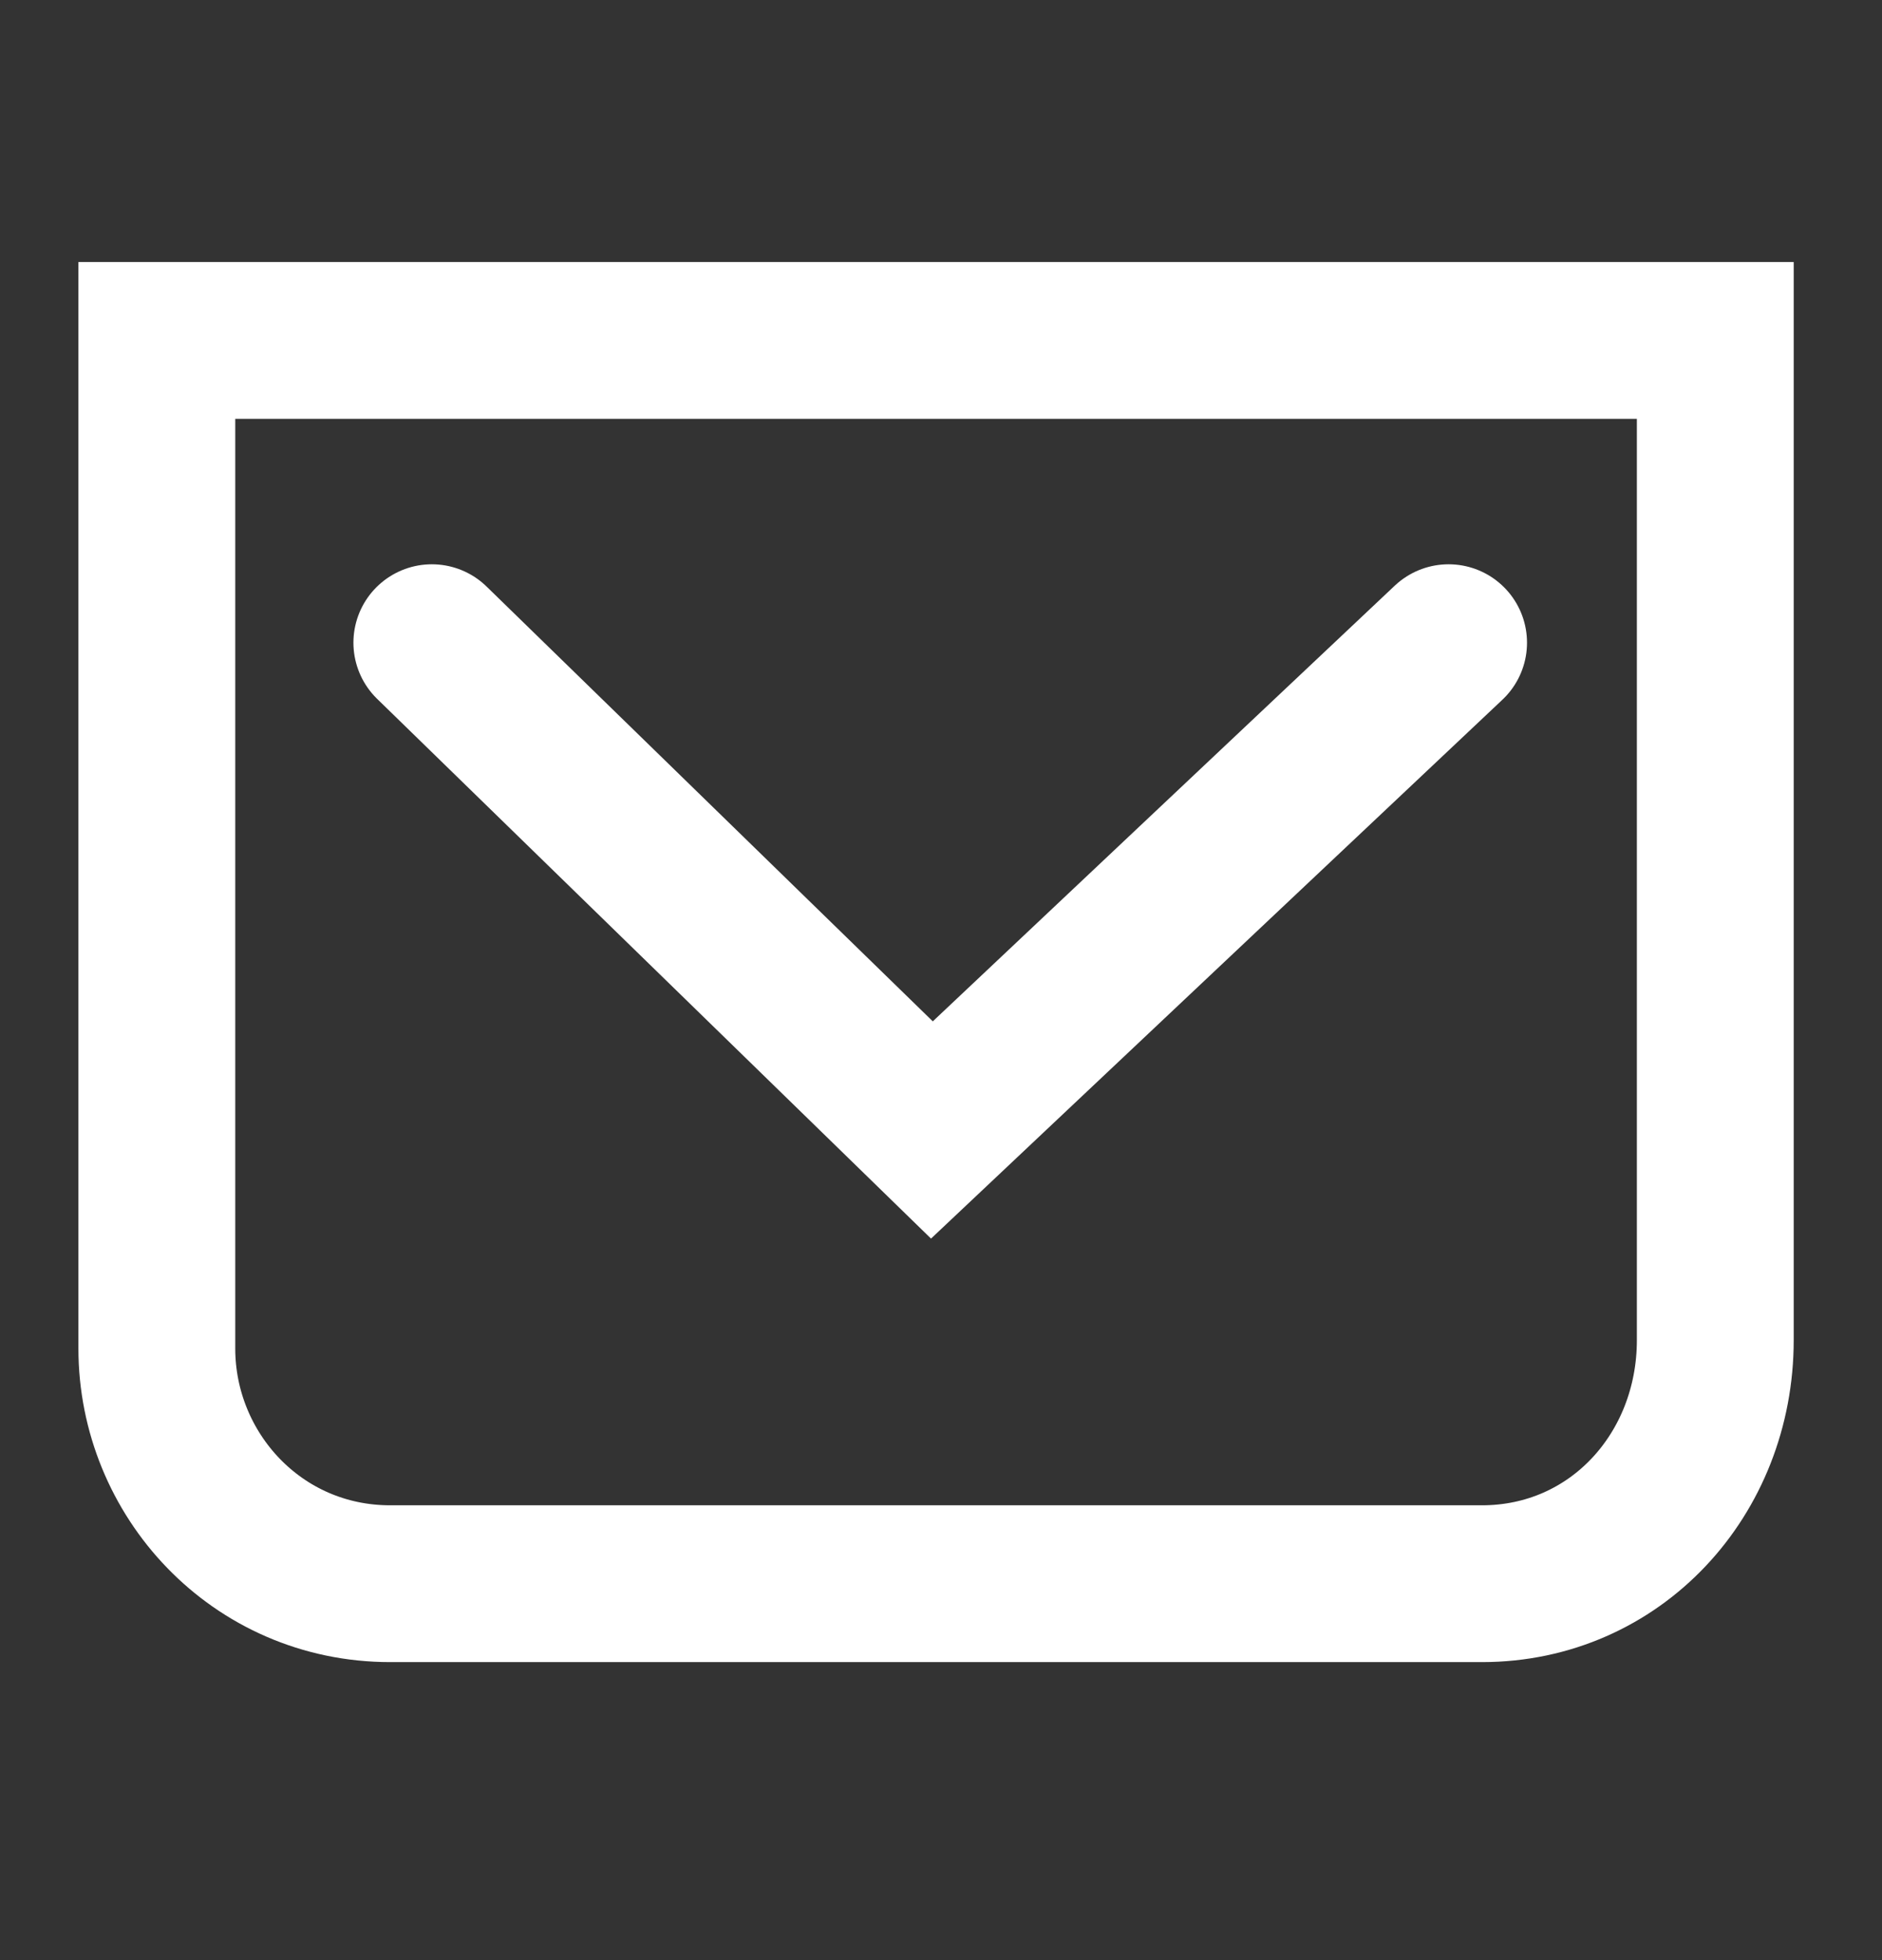
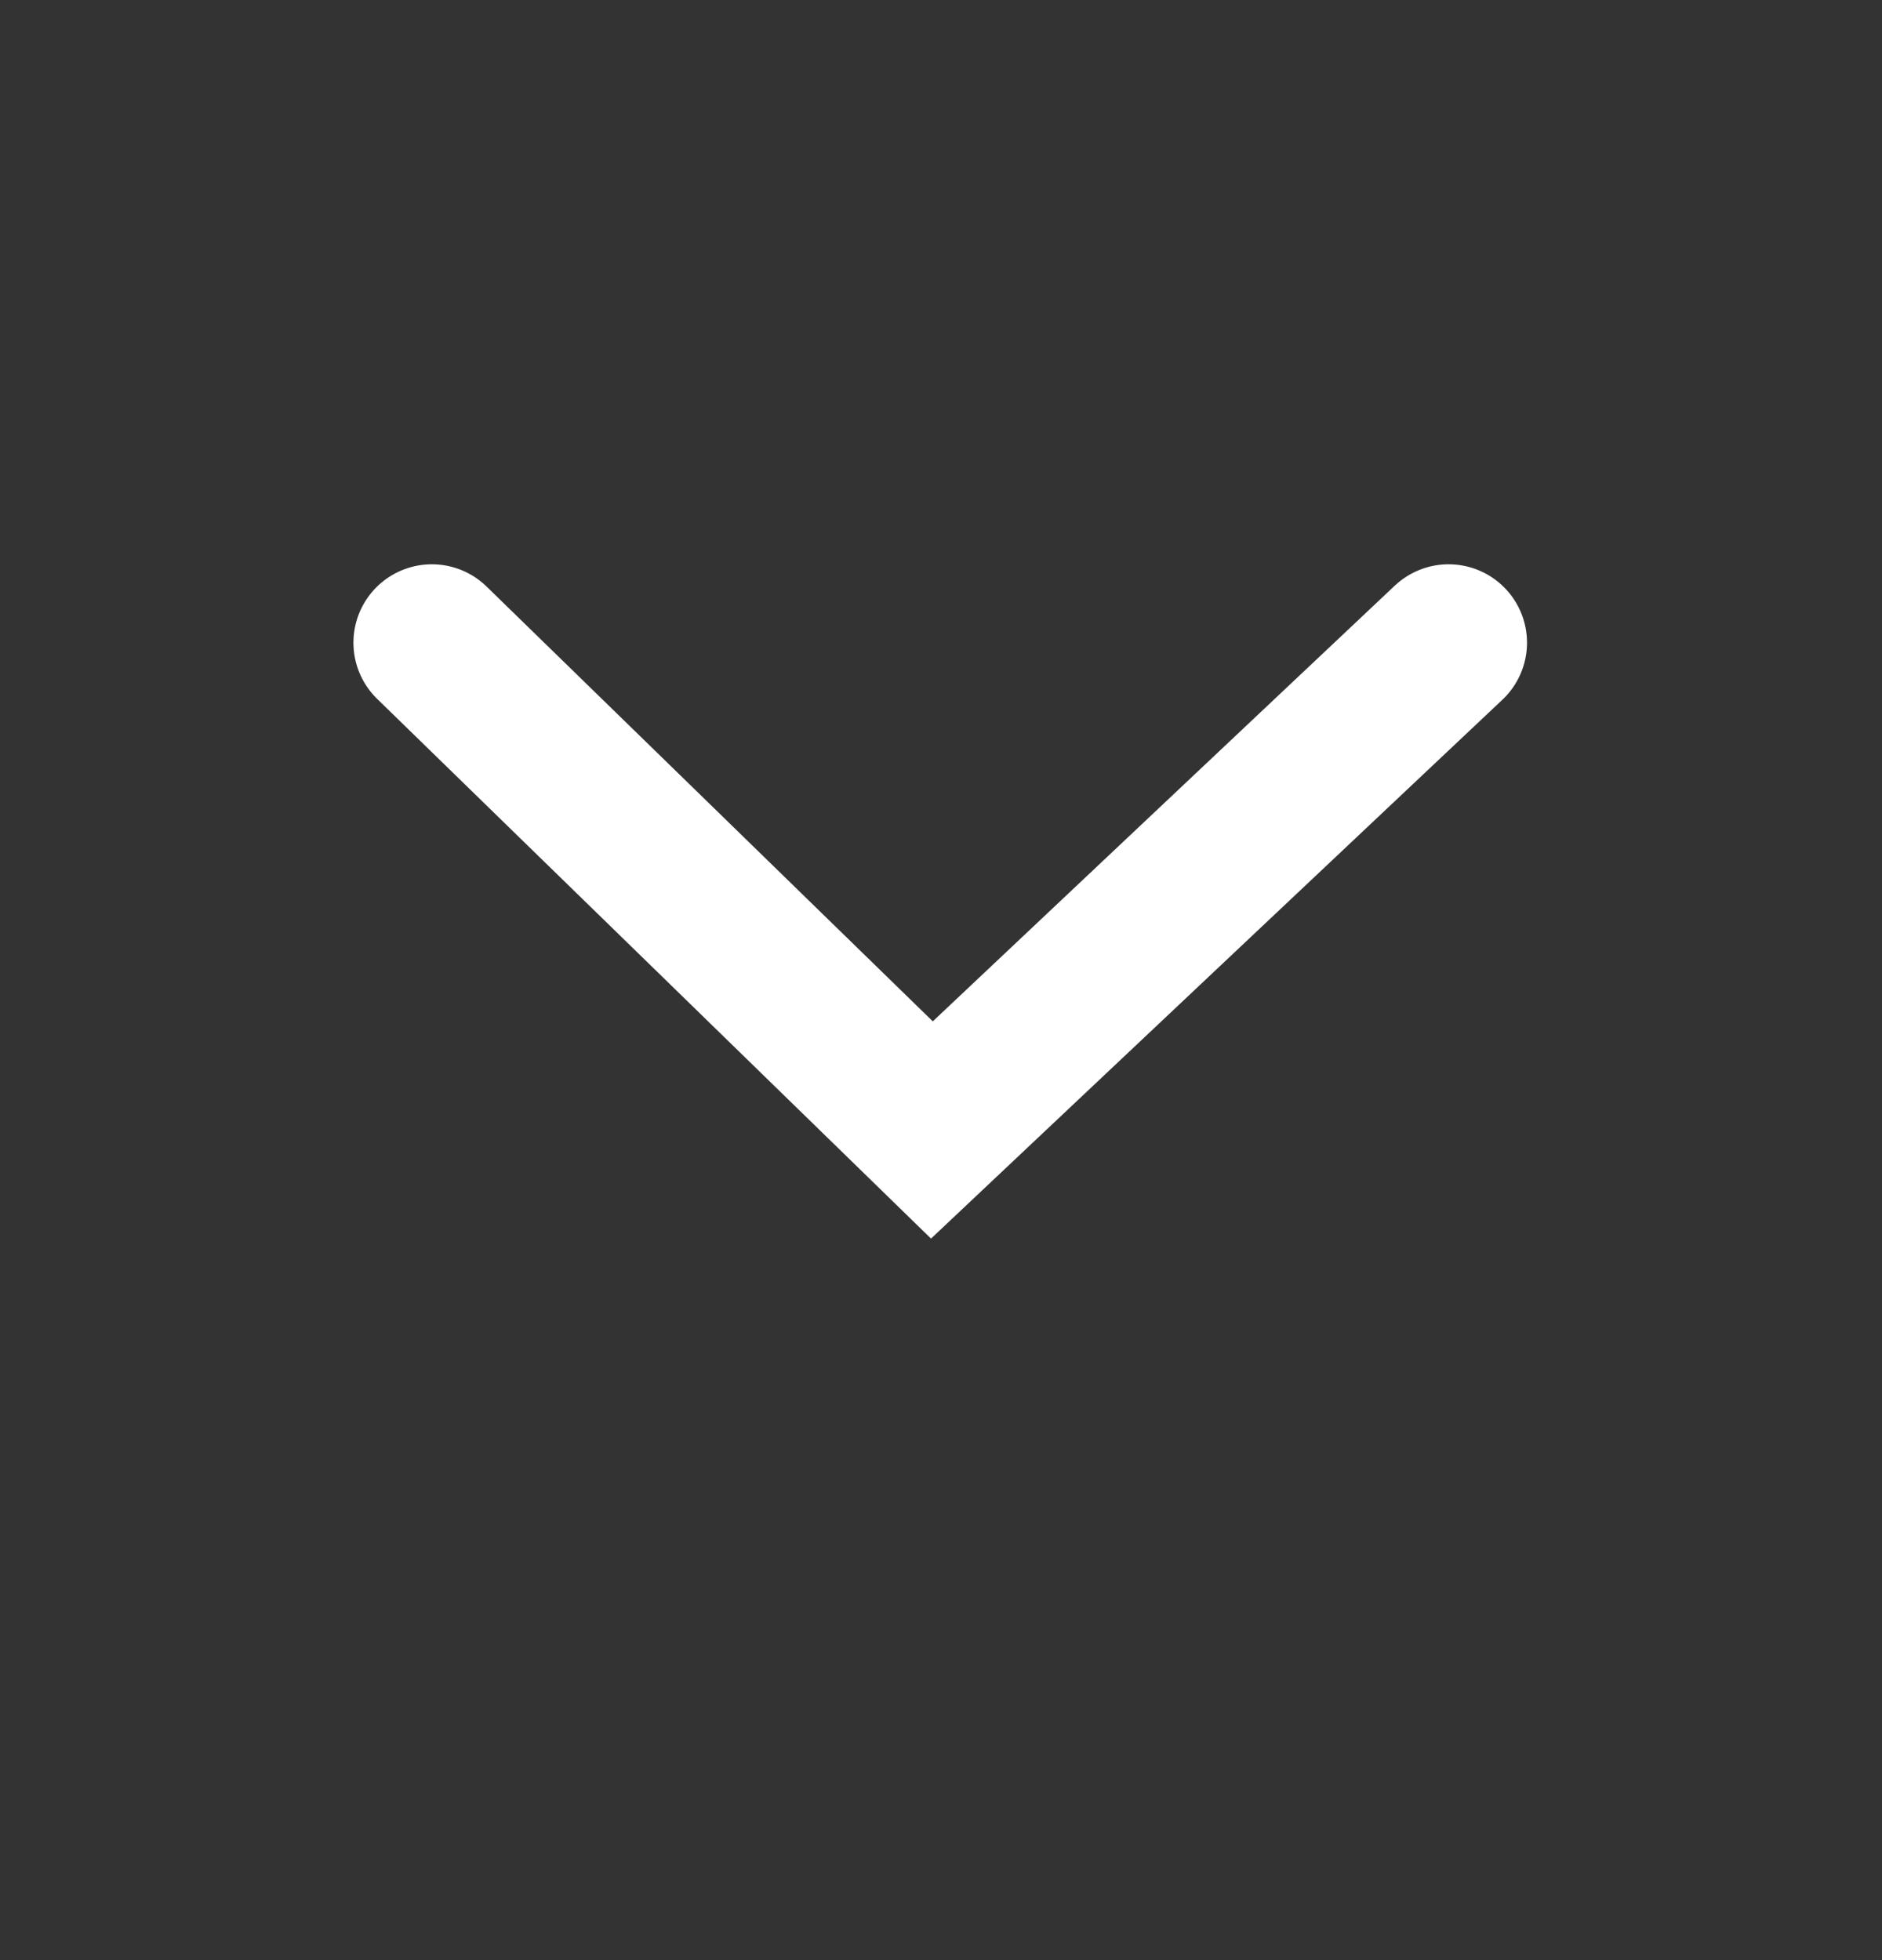
<svg xmlns="http://www.w3.org/2000/svg" width="24" height="25" viewBox="0 0 24 25" fill="none">
  <rect x="0" y="0" width="24" height="25" fill="#333333" stroke="none" />
-   <path d="M18.898 20.199H4.976C3.275 20.199 2 18.806 2 17.199V4.342H21.874V17.092C21.874 18.806 20.599 20.199 18.898 20.199Z" stroke="white" stroke-width="2" stroke-miterlimit="10" />
  <path d="M5.507 8.197L11.884 14.412L18.473 8.197" stroke="white" stroke-width="2" stroke-miterlimit="10" stroke-linecap="round" />
</svg>